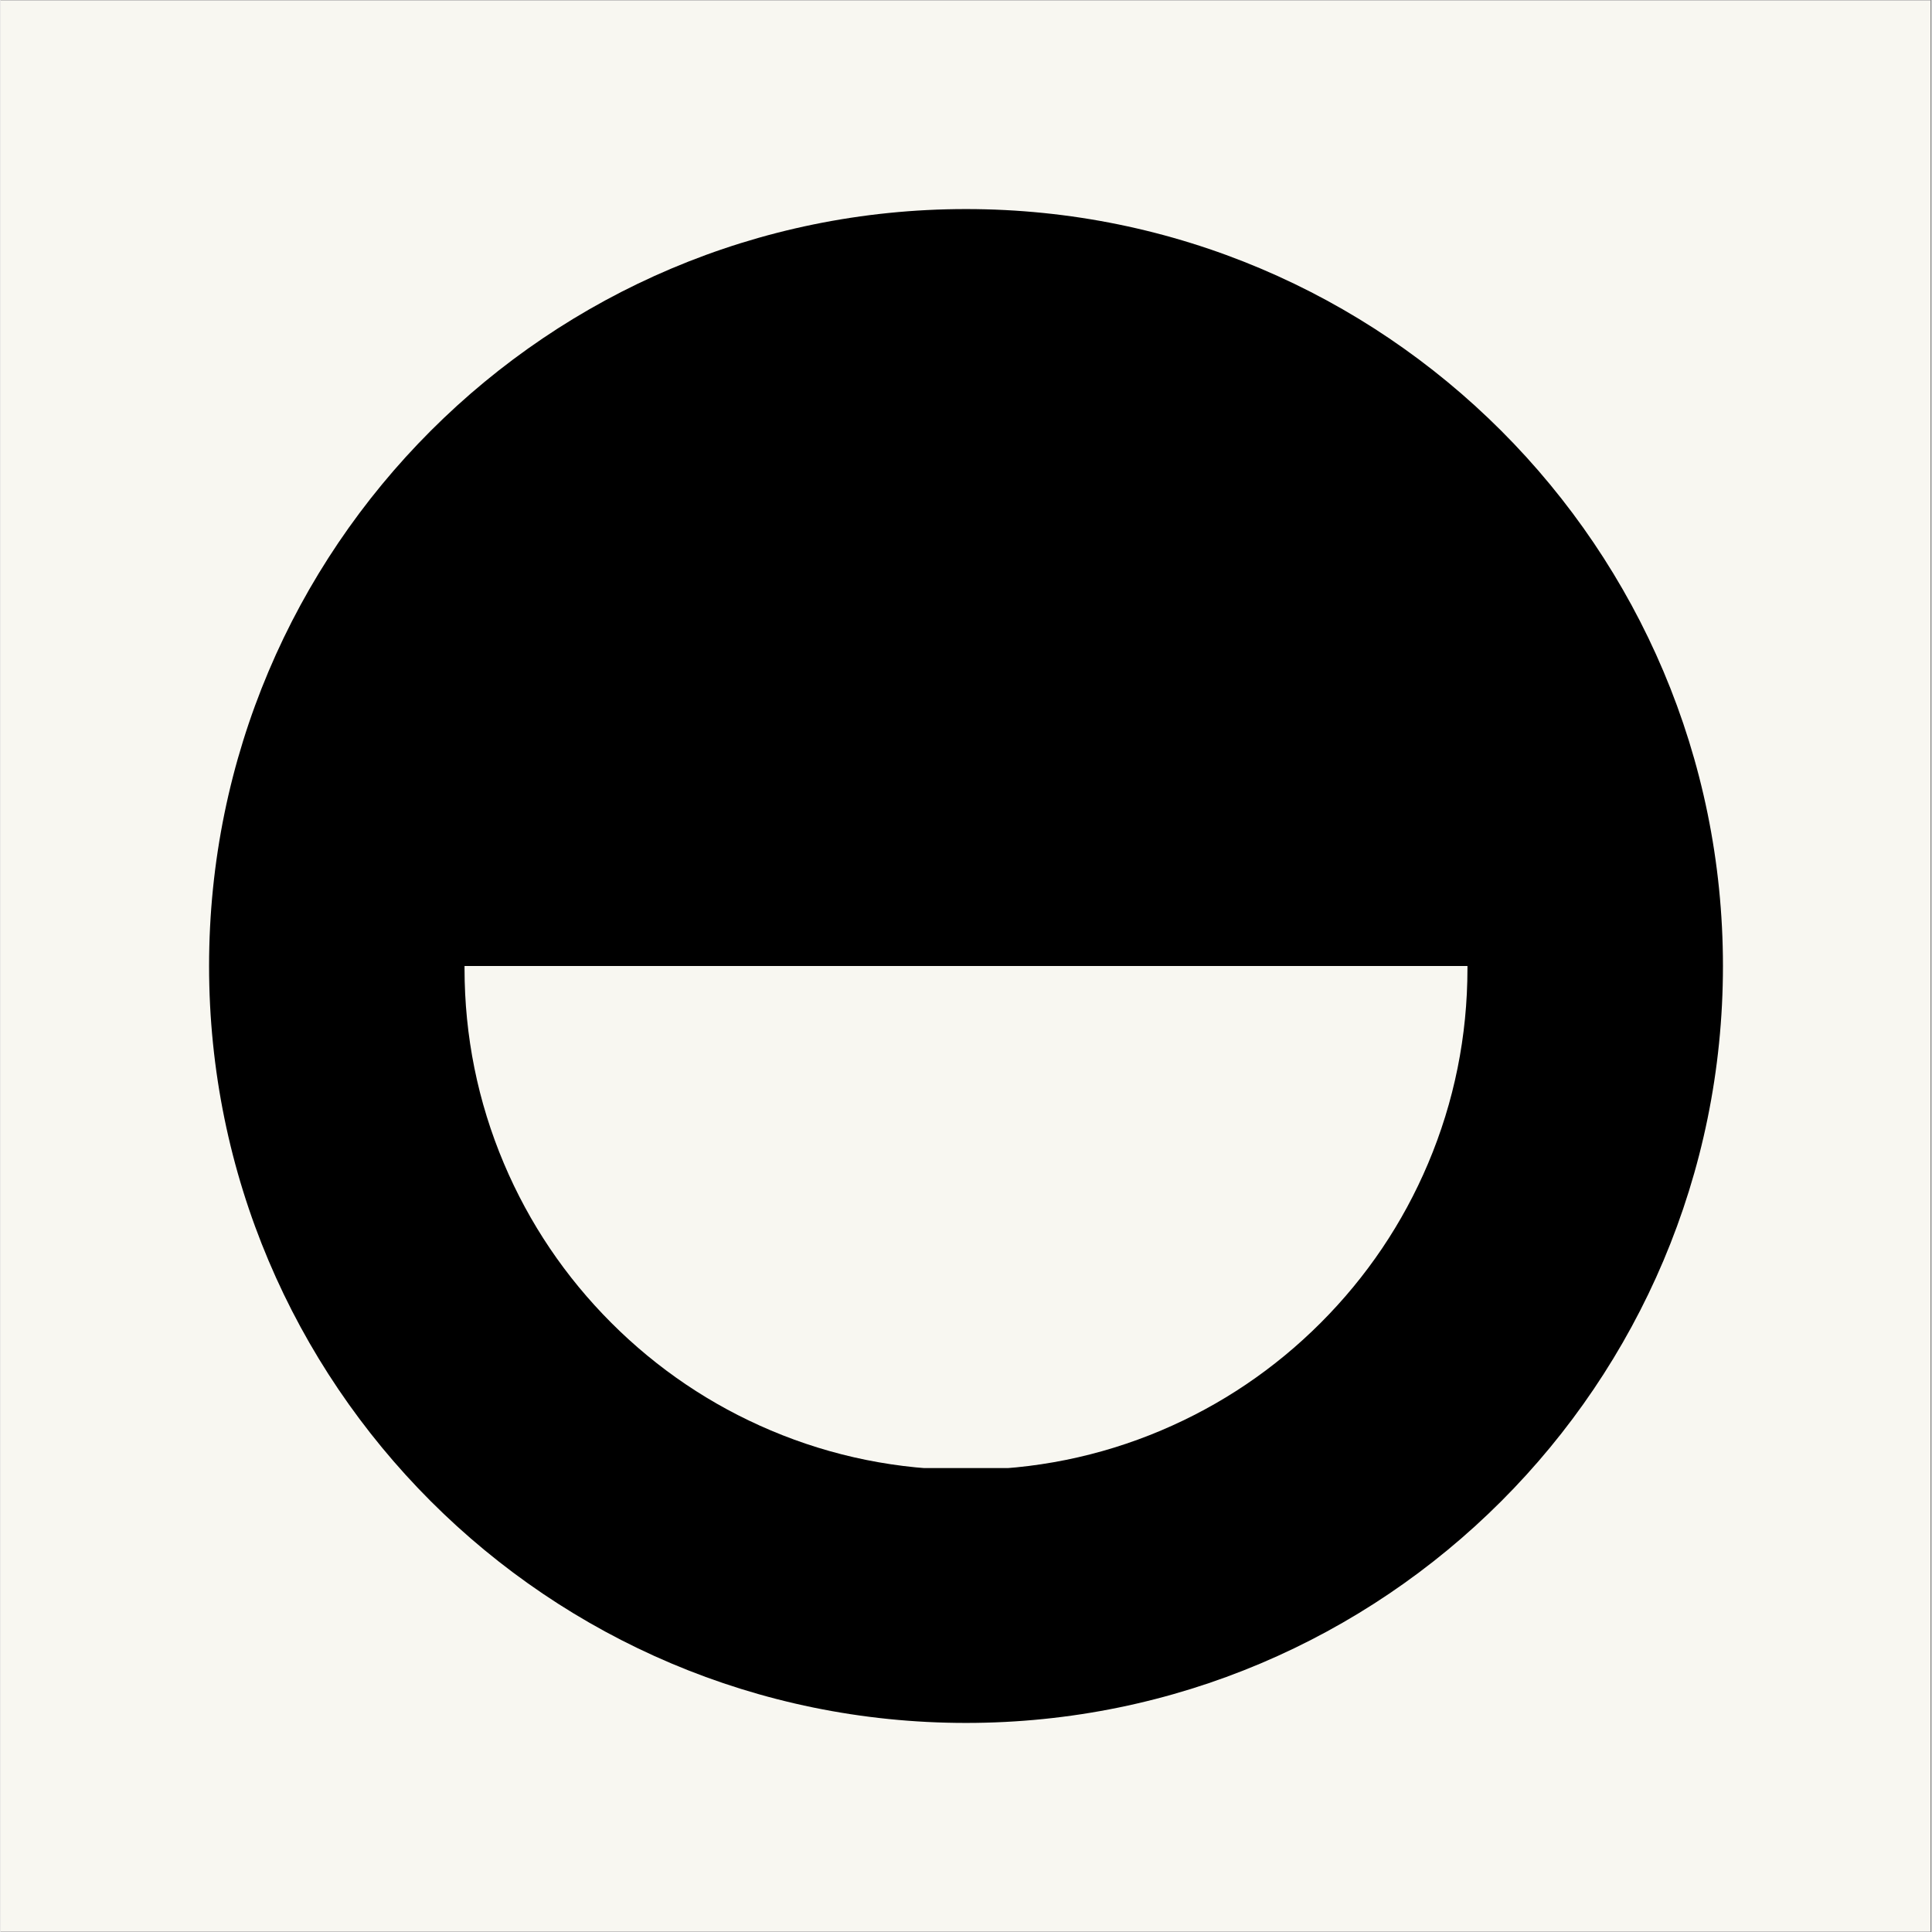
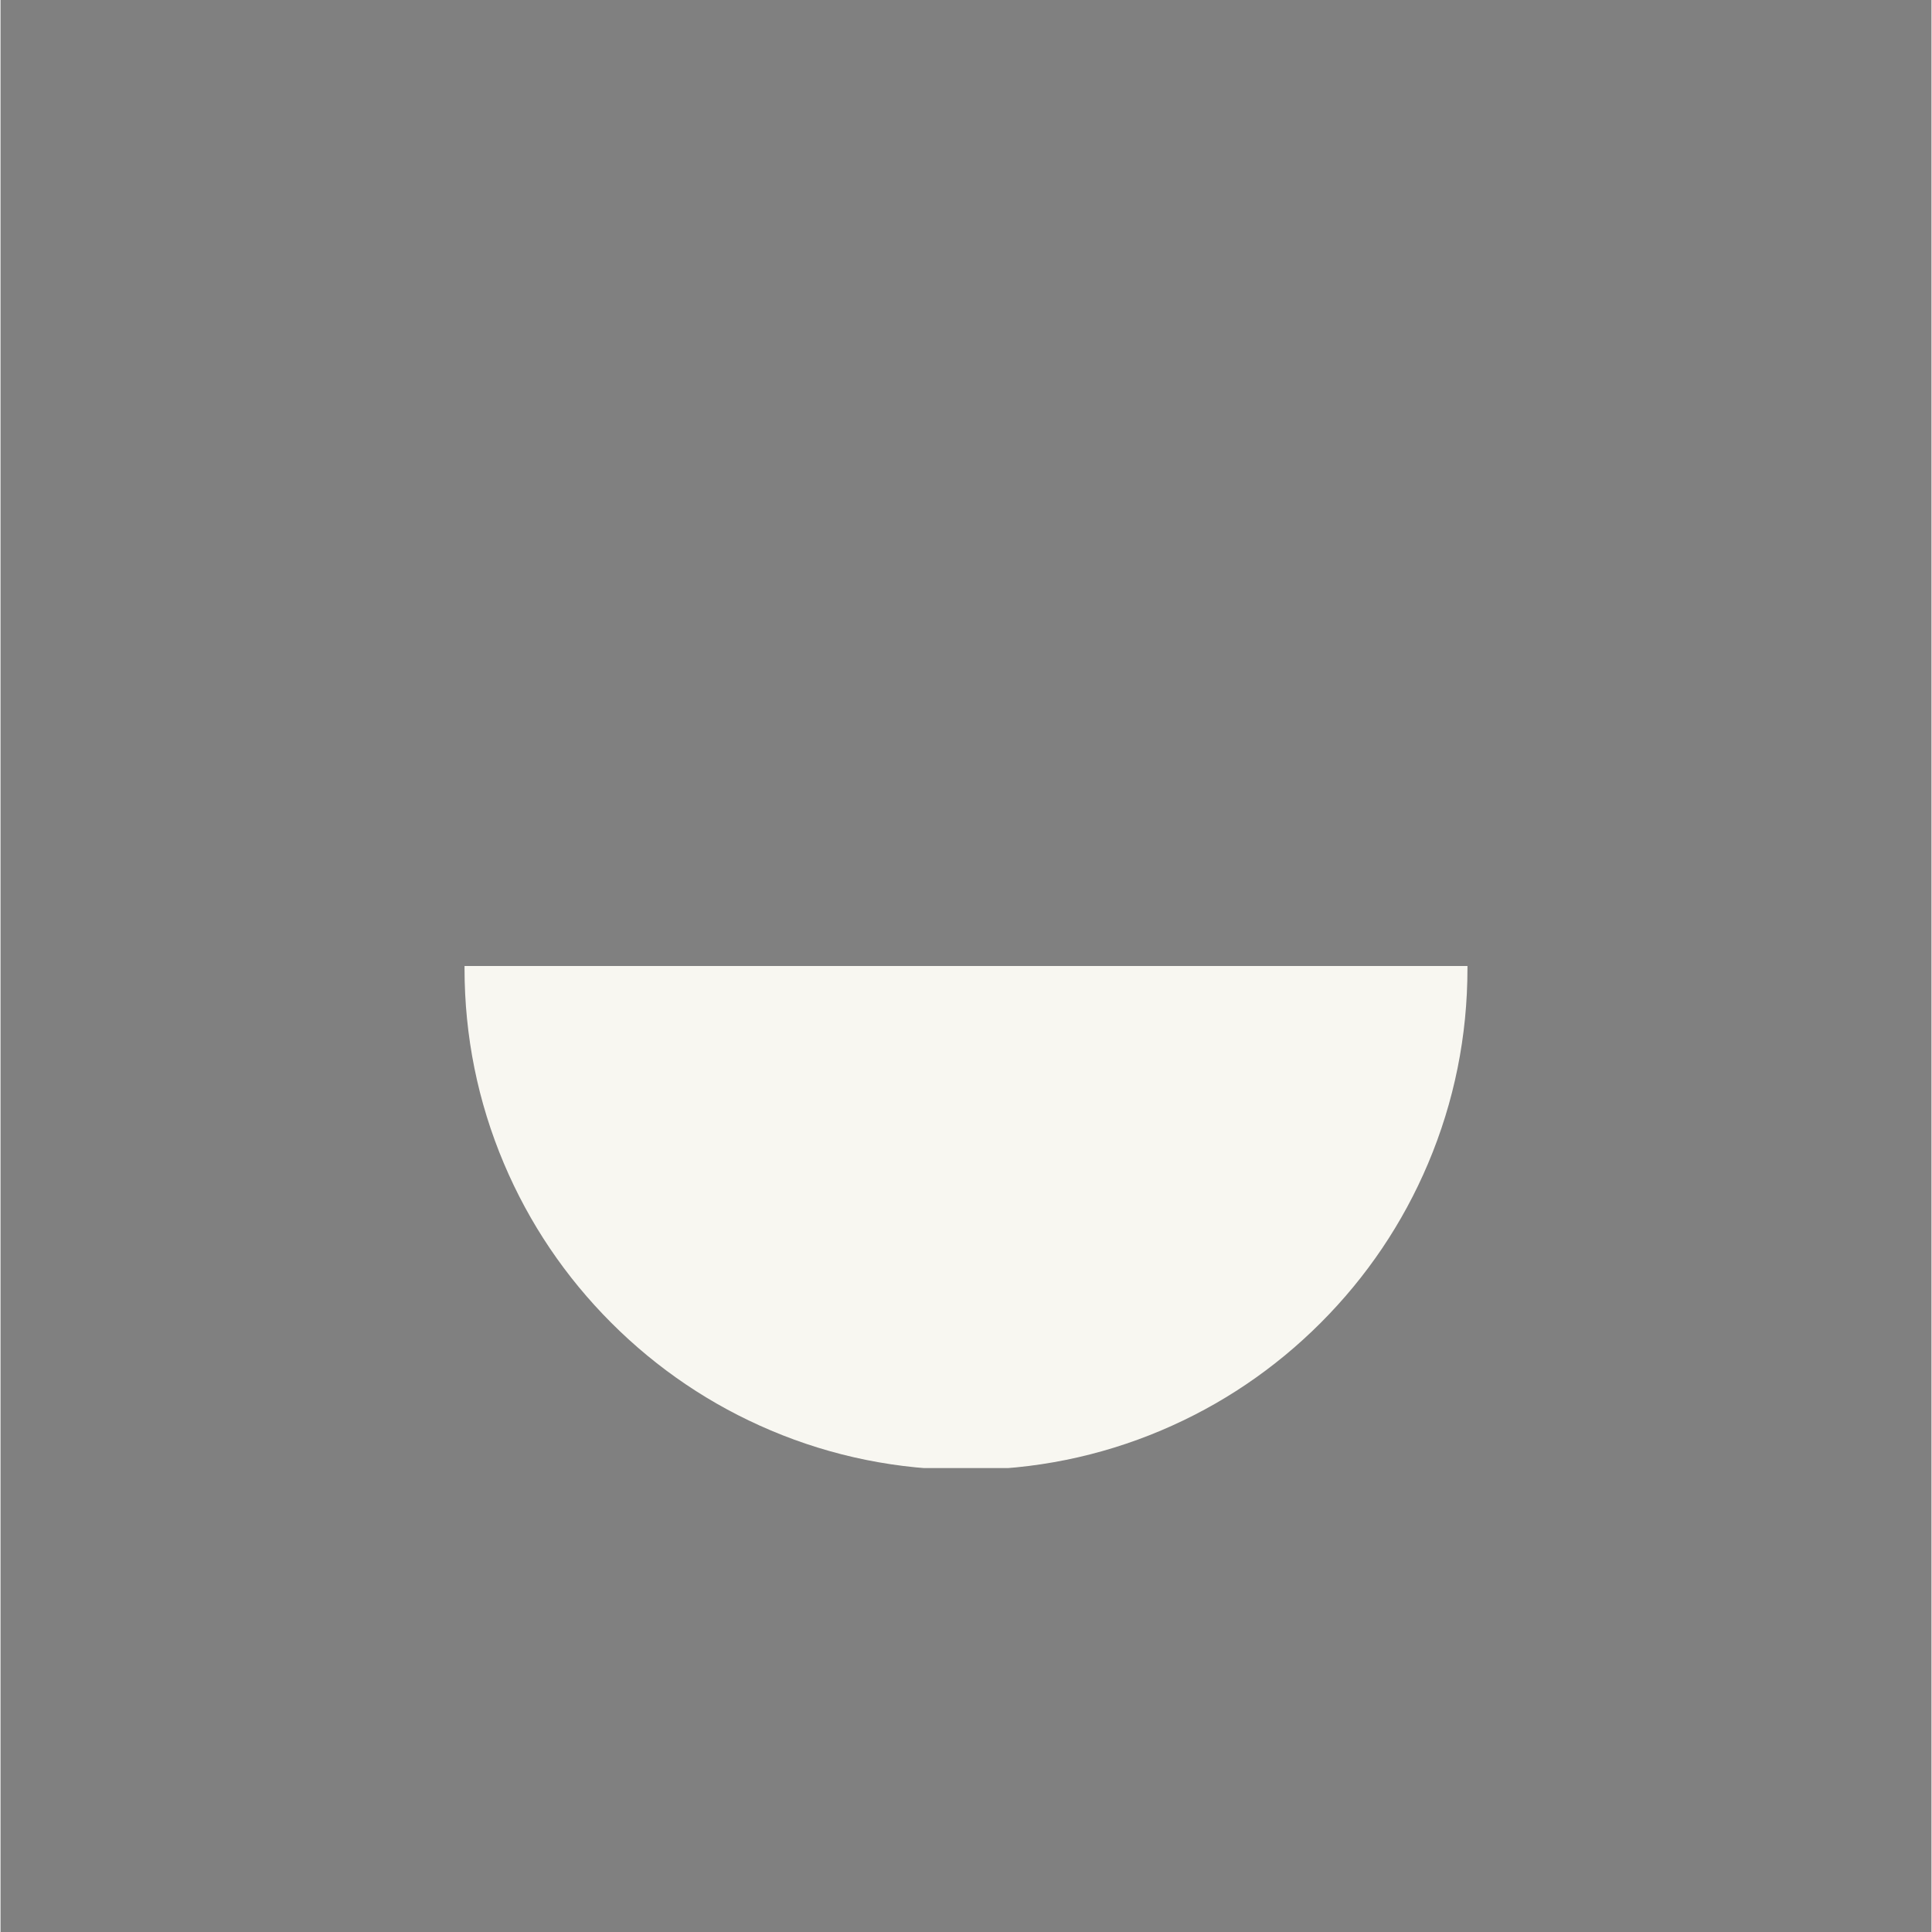
<svg xmlns="http://www.w3.org/2000/svg" width="300" zoomAndPan="magnify" viewBox="0 0 224.88 225" height="300" preserveAspectRatio="xMidYMid meet" version="1.0">
  <rect x="0" y="0" width="224.88" height="225" fill="#808080" stroke="none" />
  <defs>
    <clipPath id="54b67b55b2">
      <path d="M 0 0.059 L 224.762 0.059 L 224.762 224.938 L 0 224.938 Z M 0 0.059 " clip-rule="nonzero" />
    </clipPath>
    <clipPath id="a2cbcf5490">
      <path d="M 0.289 0.348 L 176.594 0.348 L 176.594 176.652 L 0.289 176.652 Z M 0.289 0.348 " clip-rule="nonzero" />
    </clipPath>
    <clipPath id="4330a6caef">
      <path d="M 88.441 0.348 C 39.754 0.348 0.289 39.816 0.289 88.5 C 0.289 137.184 39.754 176.652 88.441 176.652 C 137.125 176.652 176.594 137.184 176.594 88.5 C 176.594 39.816 137.125 0.348 88.441 0.348 Z M 88.441 0.348 " clip-rule="nonzero" />
    </clipPath>
    <clipPath id="750f38fefb">
      <path d="M 0.289 0.348 L 176.594 0.348 L 176.594 176.652 L 0.289 176.652 Z M 0.289 0.348 " clip-rule="nonzero" />
    </clipPath>
    <clipPath id="f063df88ee">
      <path d="M 88.441 0.348 C 39.754 0.348 0.289 39.816 0.289 88.5 C 0.289 137.184 39.754 176.652 88.441 176.652 C 137.125 176.652 176.594 137.184 176.594 88.5 C 176.594 39.816 137.125 0.348 88.441 0.348 Z M 88.441 0.348 " clip-rule="nonzero" />
    </clipPath>
    <clipPath id="6274947d7d">
      <rect x="0" width="177" y="0" height="177" />
    </clipPath>
    <clipPath id="08e75742a1">
      <path d="M 67.047 105.863 L 87 105.863 L 87 126 L 67.047 126 Z M 67.047 105.863 " clip-rule="nonzero" />
    </clipPath>
    <clipPath id="08f21cda5b">
      <path d="M 91 105.863 L 111.262 105.863 L 111.262 126 L 91 126 Z M 91 105.863 " clip-rule="nonzero" />
    </clipPath>
    <clipPath id="71a12244c0">
      <path d="M 67.047 130 L 87 130 L 87 150.078 L 67.047 150.078 Z M 67.047 130 " clip-rule="nonzero" />
    </clipPath>
    <clipPath id="ba909c3267">
      <path d="M 91 130 L 111.262 130 L 111.262 150.078 L 91 150.078 Z M 91 130 " clip-rule="nonzero" />
    </clipPath>
    <clipPath id="00b490b58f">
-       <rect x="0" width="177" y="0" height="177" />
-     </clipPath>
+       </clipPath>
    <clipPath id="5a0de1fd3e">
      <path d="M 54 112.5 L 170.926 112.5 L 170.926 170.969 L 54 170.969 Z M 54 112.5 " clip-rule="nonzero" />
    </clipPath>
  </defs>
  <g clip-path="url(#54b67b55b2)">
-     <path fill="#ffffff" d="M 0 0.059 L 224.879 0.059 L 224.879 224.941 L 0 224.941 Z M 0 0.059 " fill-opacity="1" fill-rule="nonzero" />
-     <path fill="#f8f7f1" d="M 0 0.059 L 224.879 0.059 L 224.879 224.941 L 0 224.941 Z M 0 0.059 " fill-opacity="1" fill-rule="nonzero" />
-   </g>
+     </g>
  <g transform="matrix(1, 0, 0, 1, 24, 24)">
    <g clip-path="url(#00b490b58f)">
      <g clip-path="url(#a2cbcf5490)">
        <g clip-path="url(#4330a6caef)">
          <g transform="matrix(1, 0, 0, 1, 0, 0)">
            <g clip-path="url(#6274947d7d)">
              <g clip-path="url(#750f38fefb)">
                <g clip-path="url(#f063df88ee)">
                  <path fill="#000000" d="M 0.289 0.348 L 176.594 0.348 L 176.594 176.652 L 0.289 176.652 Z M 0.289 0.348 " fill-opacity="1" fill-rule="nonzero" />
                </g>
              </g>
            </g>
          </g>
        </g>
      </g>
      <g clip-path="url(#08e75742a1)">
        <path fill="#000000" d="M 85.617 105.863 L 67.934 105.863 C 67.445 105.863 67.047 106.262 67.047 106.746 L 67.047 124.434 C 67.047 124.922 67.445 125.316 67.934 125.316 L 85.617 125.316 C 86.105 125.316 86.504 124.922 86.504 124.434 L 86.504 106.746 C 86.504 106.262 86.105 105.863 85.617 105.863 Z M 85.617 105.863 " fill-opacity="1" fill-rule="nonzero" />
      </g>
      <g clip-path="url(#08f21cda5b)">
        <path fill="#000000" d="M 110.379 105.863 L 92.691 105.863 C 92.203 105.863 91.809 106.262 91.809 106.746 L 91.809 124.434 C 91.809 124.922 92.203 125.316 92.691 125.316 L 110.379 125.316 C 110.867 125.316 111.262 124.922 111.262 124.434 L 111.262 106.746 C 111.262 106.262 110.867 105.863 110.379 105.863 Z M 110.379 105.863 " fill-opacity="1" fill-rule="nonzero" />
      </g>
      <g clip-path="url(#71a12244c0)">
        <path fill="#000000" d="M 85.617 130.625 L 67.934 130.625 C 67.445 130.625 67.047 131.02 67.047 131.508 L 67.047 149.195 C 67.047 149.684 67.445 150.078 67.934 150.078 L 85.617 150.078 C 86.105 150.078 86.504 149.684 86.504 149.195 L 86.504 131.508 C 86.504 131.02 86.105 130.625 85.617 130.625 Z M 85.617 130.625 " fill-opacity="1" fill-rule="nonzero" />
      </g>
      <g clip-path="url(#ba909c3267)">
        <path fill="#000000" d="M 110.379 130.625 L 92.691 130.625 C 92.203 130.625 91.809 131.02 91.809 131.508 L 91.809 149.195 C 91.809 149.684 92.203 150.078 92.691 150.078 L 110.379 150.078 C 110.867 150.078 111.262 149.684 111.262 149.195 L 111.262 131.508 C 111.262 131.02 110.867 130.625 110.379 130.625 Z M 110.379 130.625 " fill-opacity="1" fill-rule="nonzero" />
      </g>
    </g>
  </g>
  <g clip-path="url(#5a0de1fd3e)">
    <path fill="#f8f7f1" d="M 170.84 112.5 L 170.84 112.777 C 170.84 120.66 169.297 128.309 166.25 135.508 C 163.309 142.461 159.098 148.707 153.734 154.07 C 148.371 159.434 142.125 163.645 135.172 166.586 C 127.973 169.633 120.324 171.176 112.441 171.176 C 104.555 171.176 96.906 169.633 89.707 166.586 C 82.754 163.645 76.508 159.434 71.145 154.07 C 65.781 148.707 61.57 142.461 58.629 135.508 C 55.582 128.309 54.039 120.66 54.039 112.777 L 54.039 112.5 Z M 170.84 112.5 " fill-opacity="1" fill-rule="nonzero" />
  </g>
</svg>